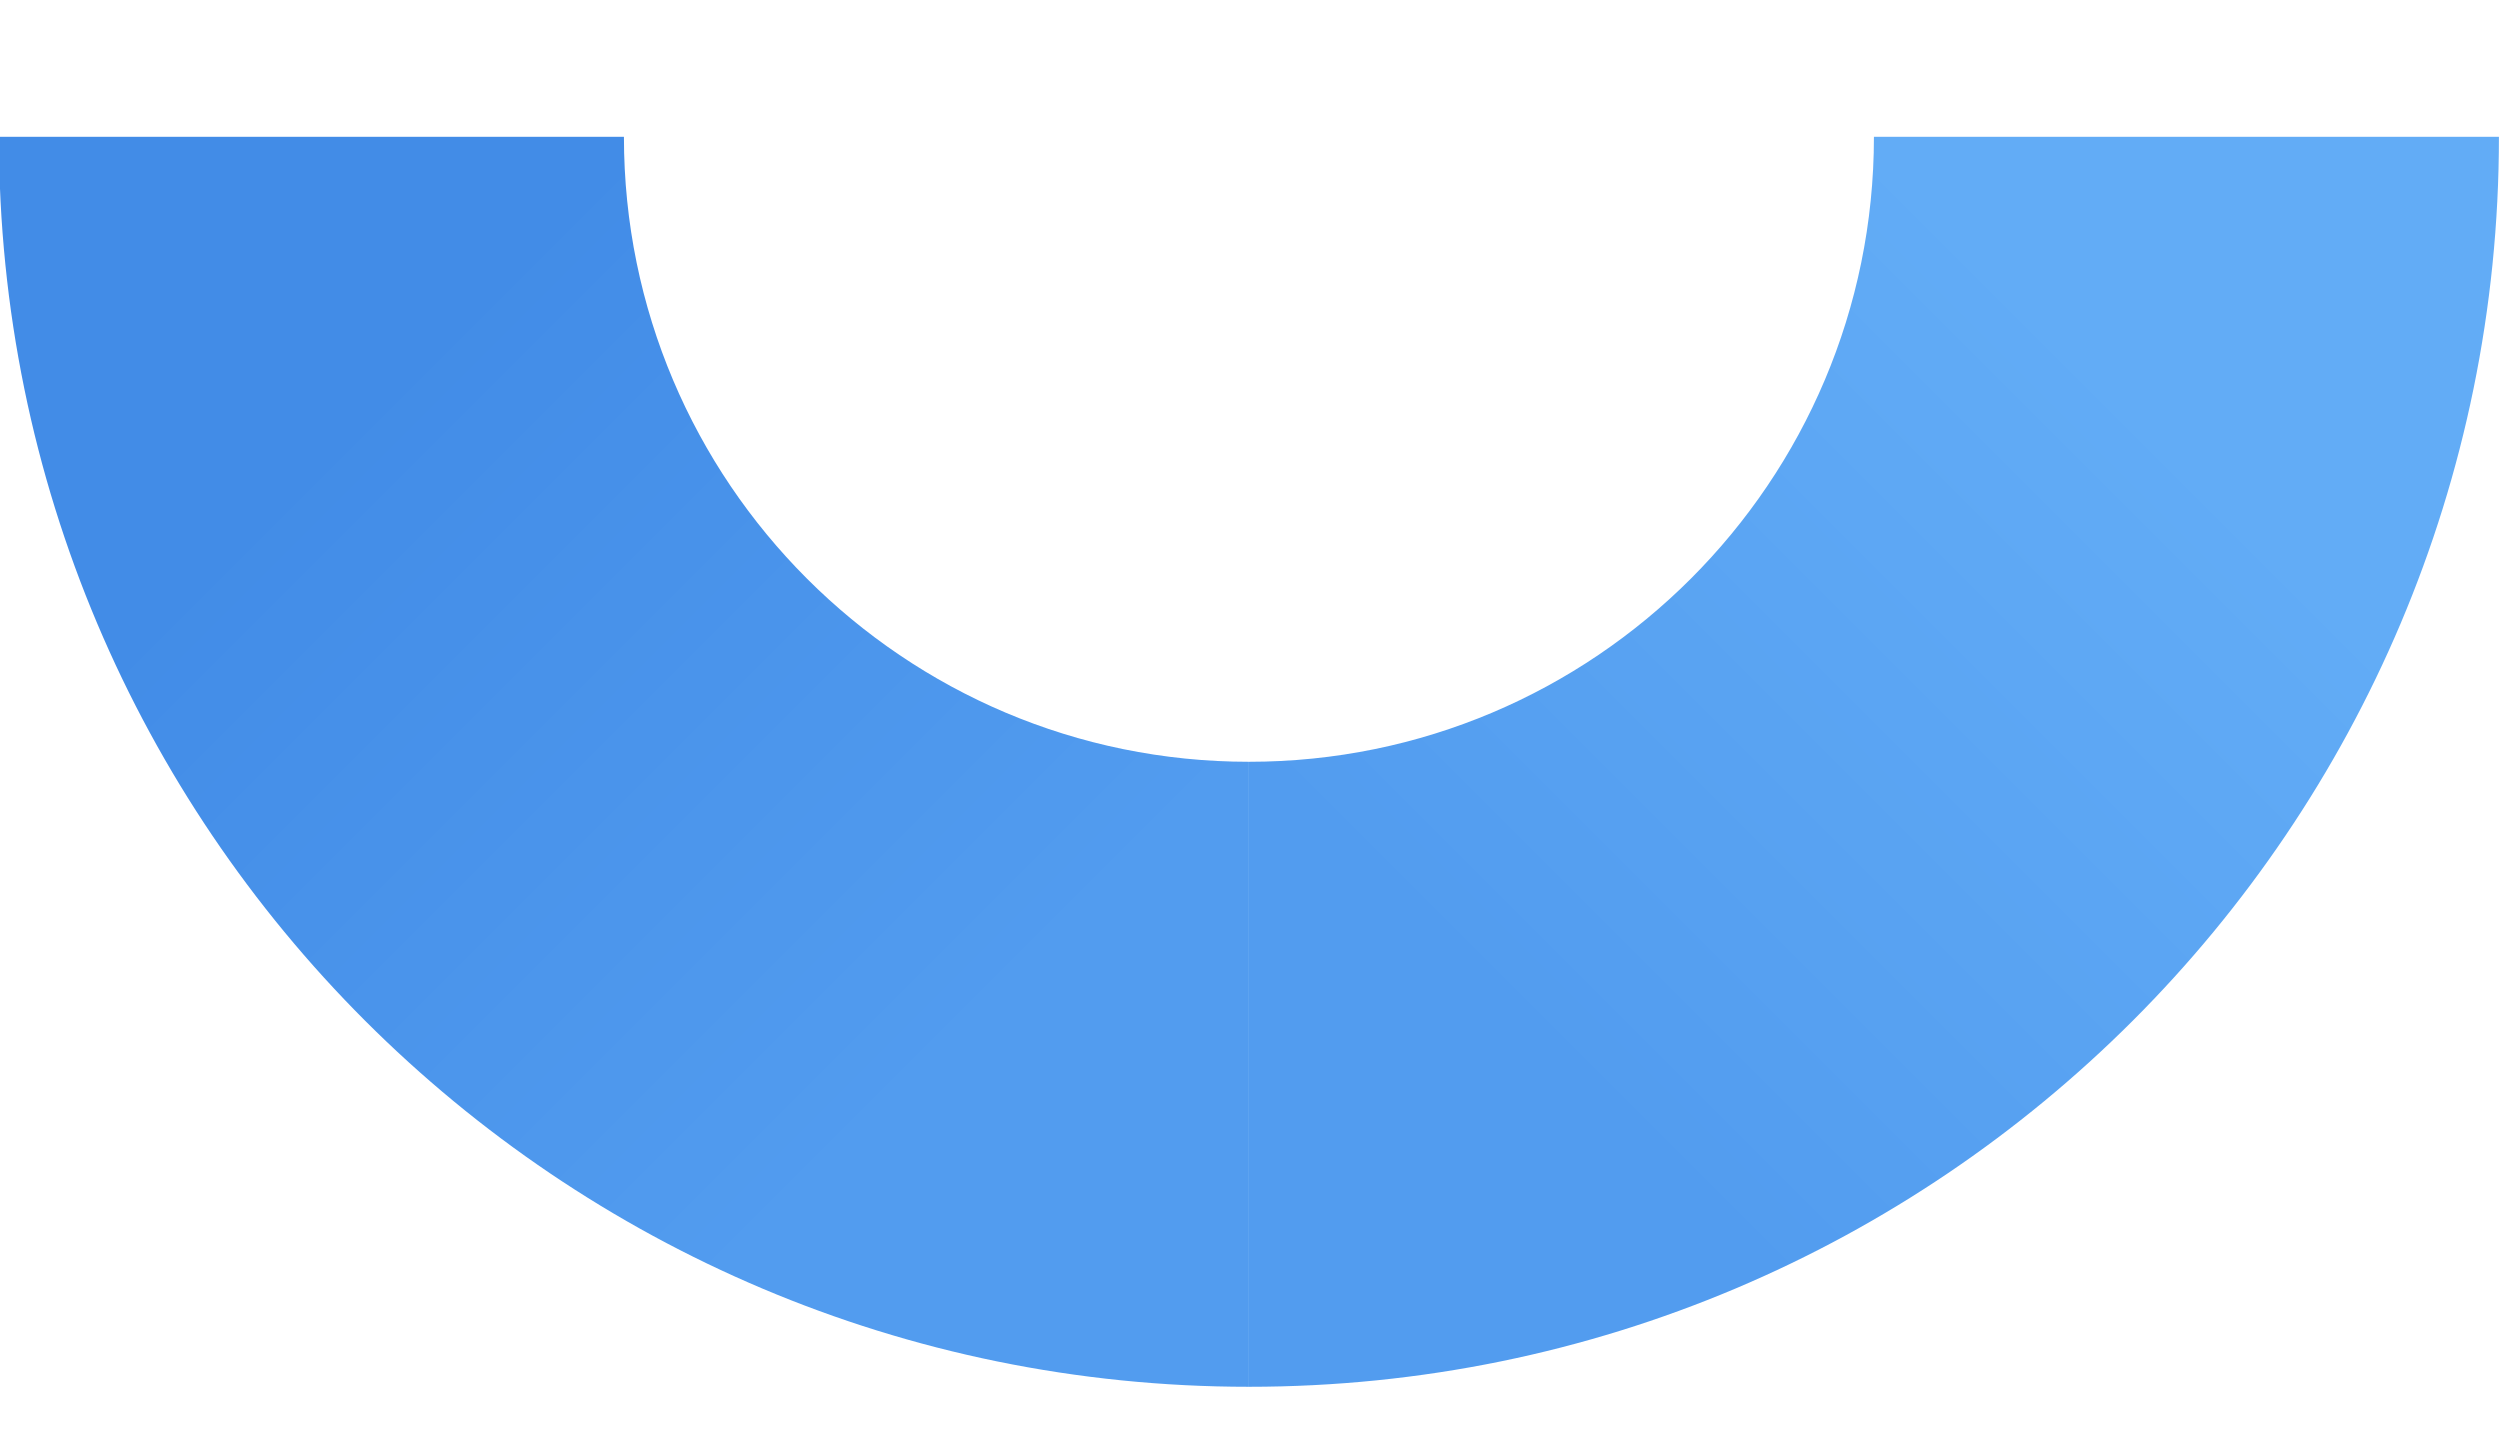
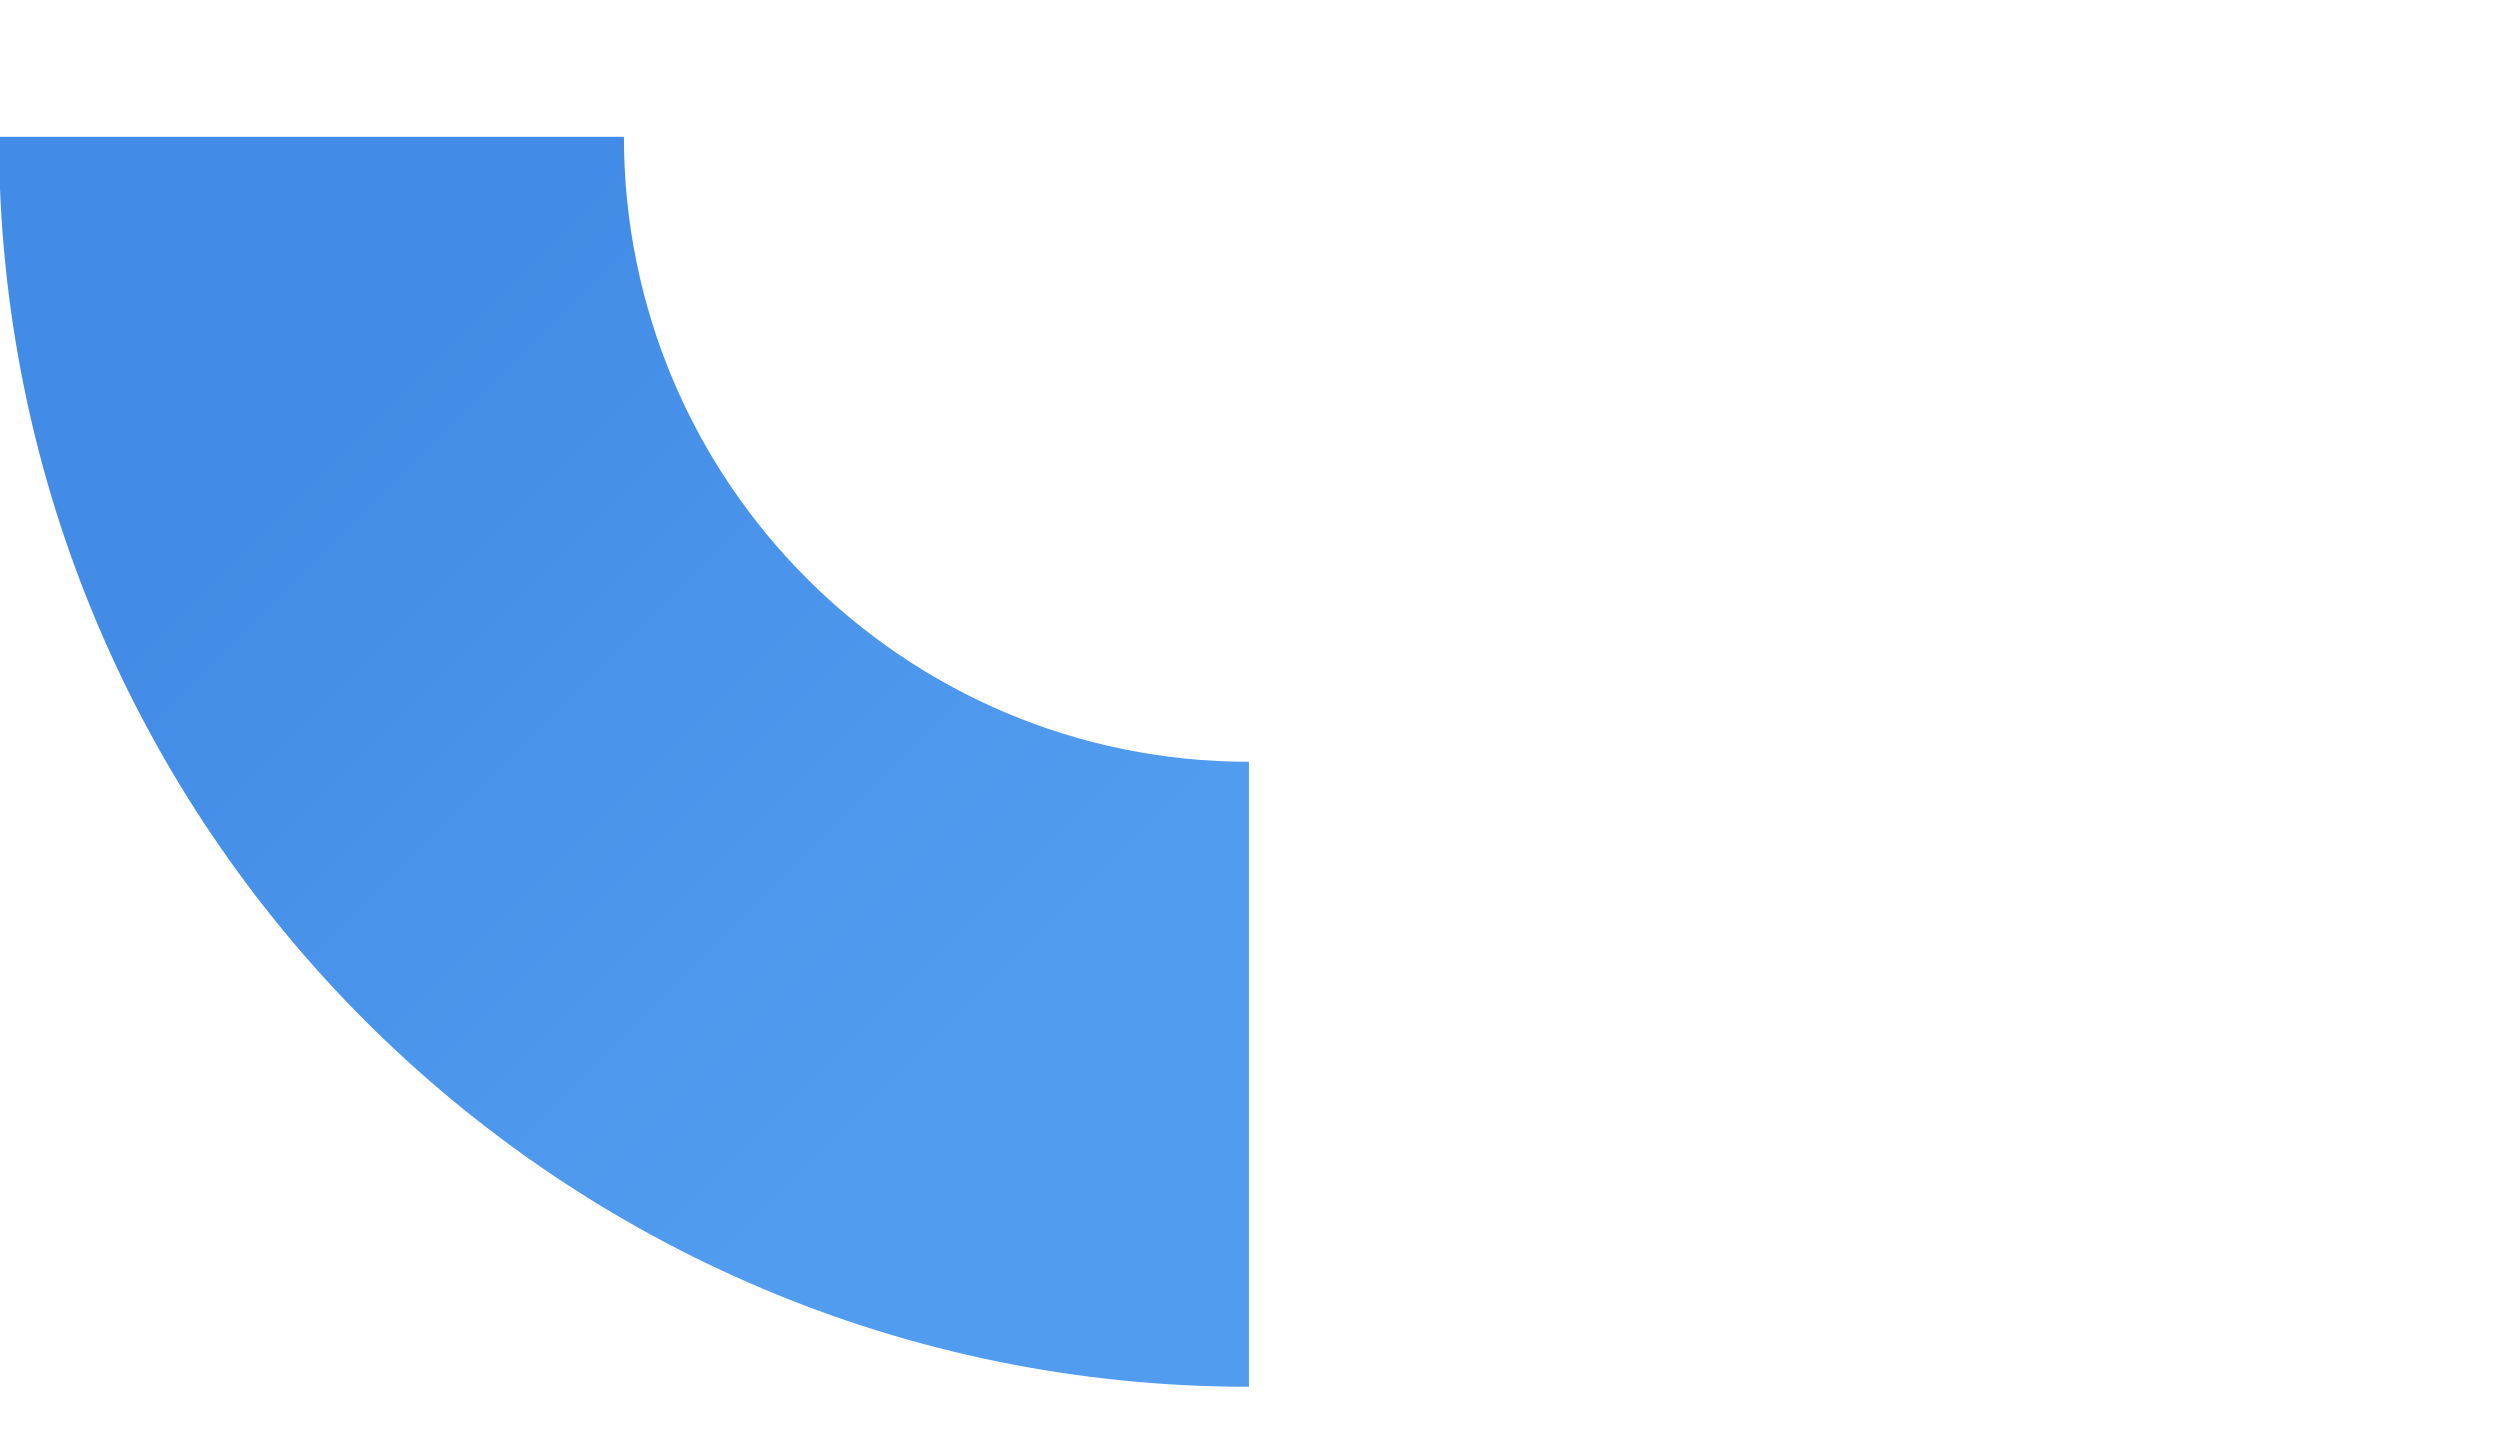
<svg xmlns="http://www.w3.org/2000/svg" width="14" height="8" viewBox="0 0 14 8" fill="none">
-   <path d="M6.994 4.266L6.994 7.766C10.86 7.766 13.994 4.632 13.994 0.766L10.494 0.766C10.494 2.698 8.927 4.266 6.994 4.266Z" fill="url(#paint0_linear_7381_3700)" />
-   <path d="M3.494 0.766L-0.006 0.766C-0.006 4.632 3.128 7.766 6.994 7.766L6.994 4.266C5.061 4.266 3.494 2.698 3.494 0.766Z" fill="url(#paint1_linear_7381_3700)" />
+   <path d="M3.494 0.766L-0.006 0.766C-0.006 4.632 3.128 7.766 6.994 7.766L6.994 4.266C5.061 4.266 3.494 2.698 3.494 0.766" fill="url(#paint1_linear_7381_3700)" />
  <defs>
    <linearGradient id="paint0_linear_7381_3700" x1="10.494" y1="0.766" x2="6.994" y2="4.266" gradientUnits="userSpaceOnUse">
      <stop stop-color="#62ACF6" />
      <stop offset="1" stop-color="#529CEF" />
    </linearGradient>
    <linearGradient id="paint1_linear_7381_3700" x1="6.994" y1="4.266" x2="3.494" y2="0.766" gradientUnits="userSpaceOnUse">
      <stop stop-color="#529CEF" />
      <stop offset="1" stop-color="#428CE7" />
    </linearGradient>
  </defs>
</svg>